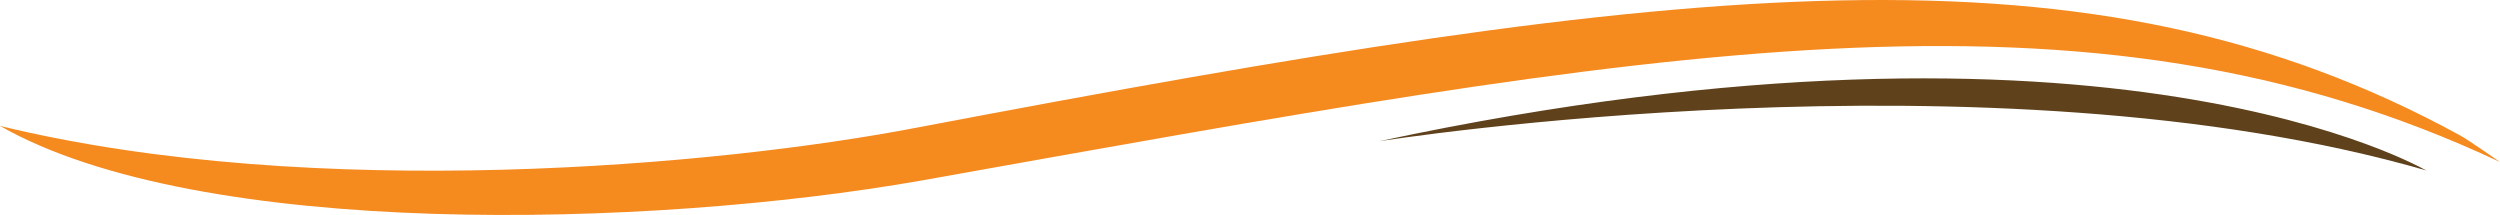
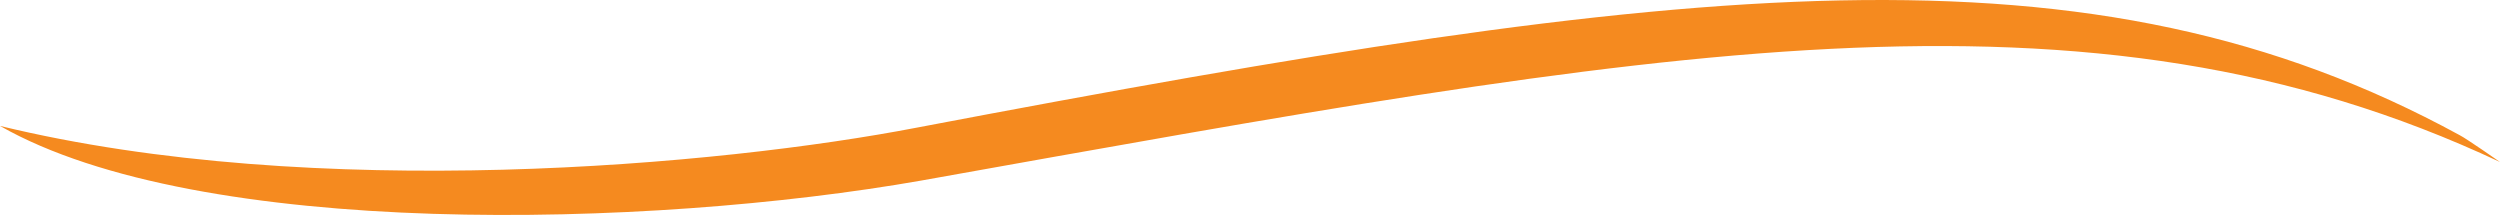
<svg xmlns="http://www.w3.org/2000/svg" id="Layer_2" data-name="Layer 2" viewBox="0 0 1628 139.98">
  <defs>
    <style>
      .cls-1 {
        fill: #f58a1f;
      }

      .cls-1, .cls-2 {
        stroke-width: 0px;
      }

      .cls-2 {
        fill: #5f421b;
      }
    </style>
  </defs>
  <g id="Layer_1-2" data-name="Layer 1">
-     <path class="cls-2" d="M898,92s398-63.1,682,19c-.6,0-204.5-121.2-682-19Z" />
    <path class="cls-1" d="M0,82c205.4,49.9,468.9,25.8,597.1,1.1,504.5-95.9,763.6-126.6,1004.6,4.9,4.4,2.2,26.3,17.5,26.3,17.5-270.6-127.1-549.4-73.4-1028.2,12.1C422.3,148.8,129.8,156,0,82Z" />
  </g>
</svg>